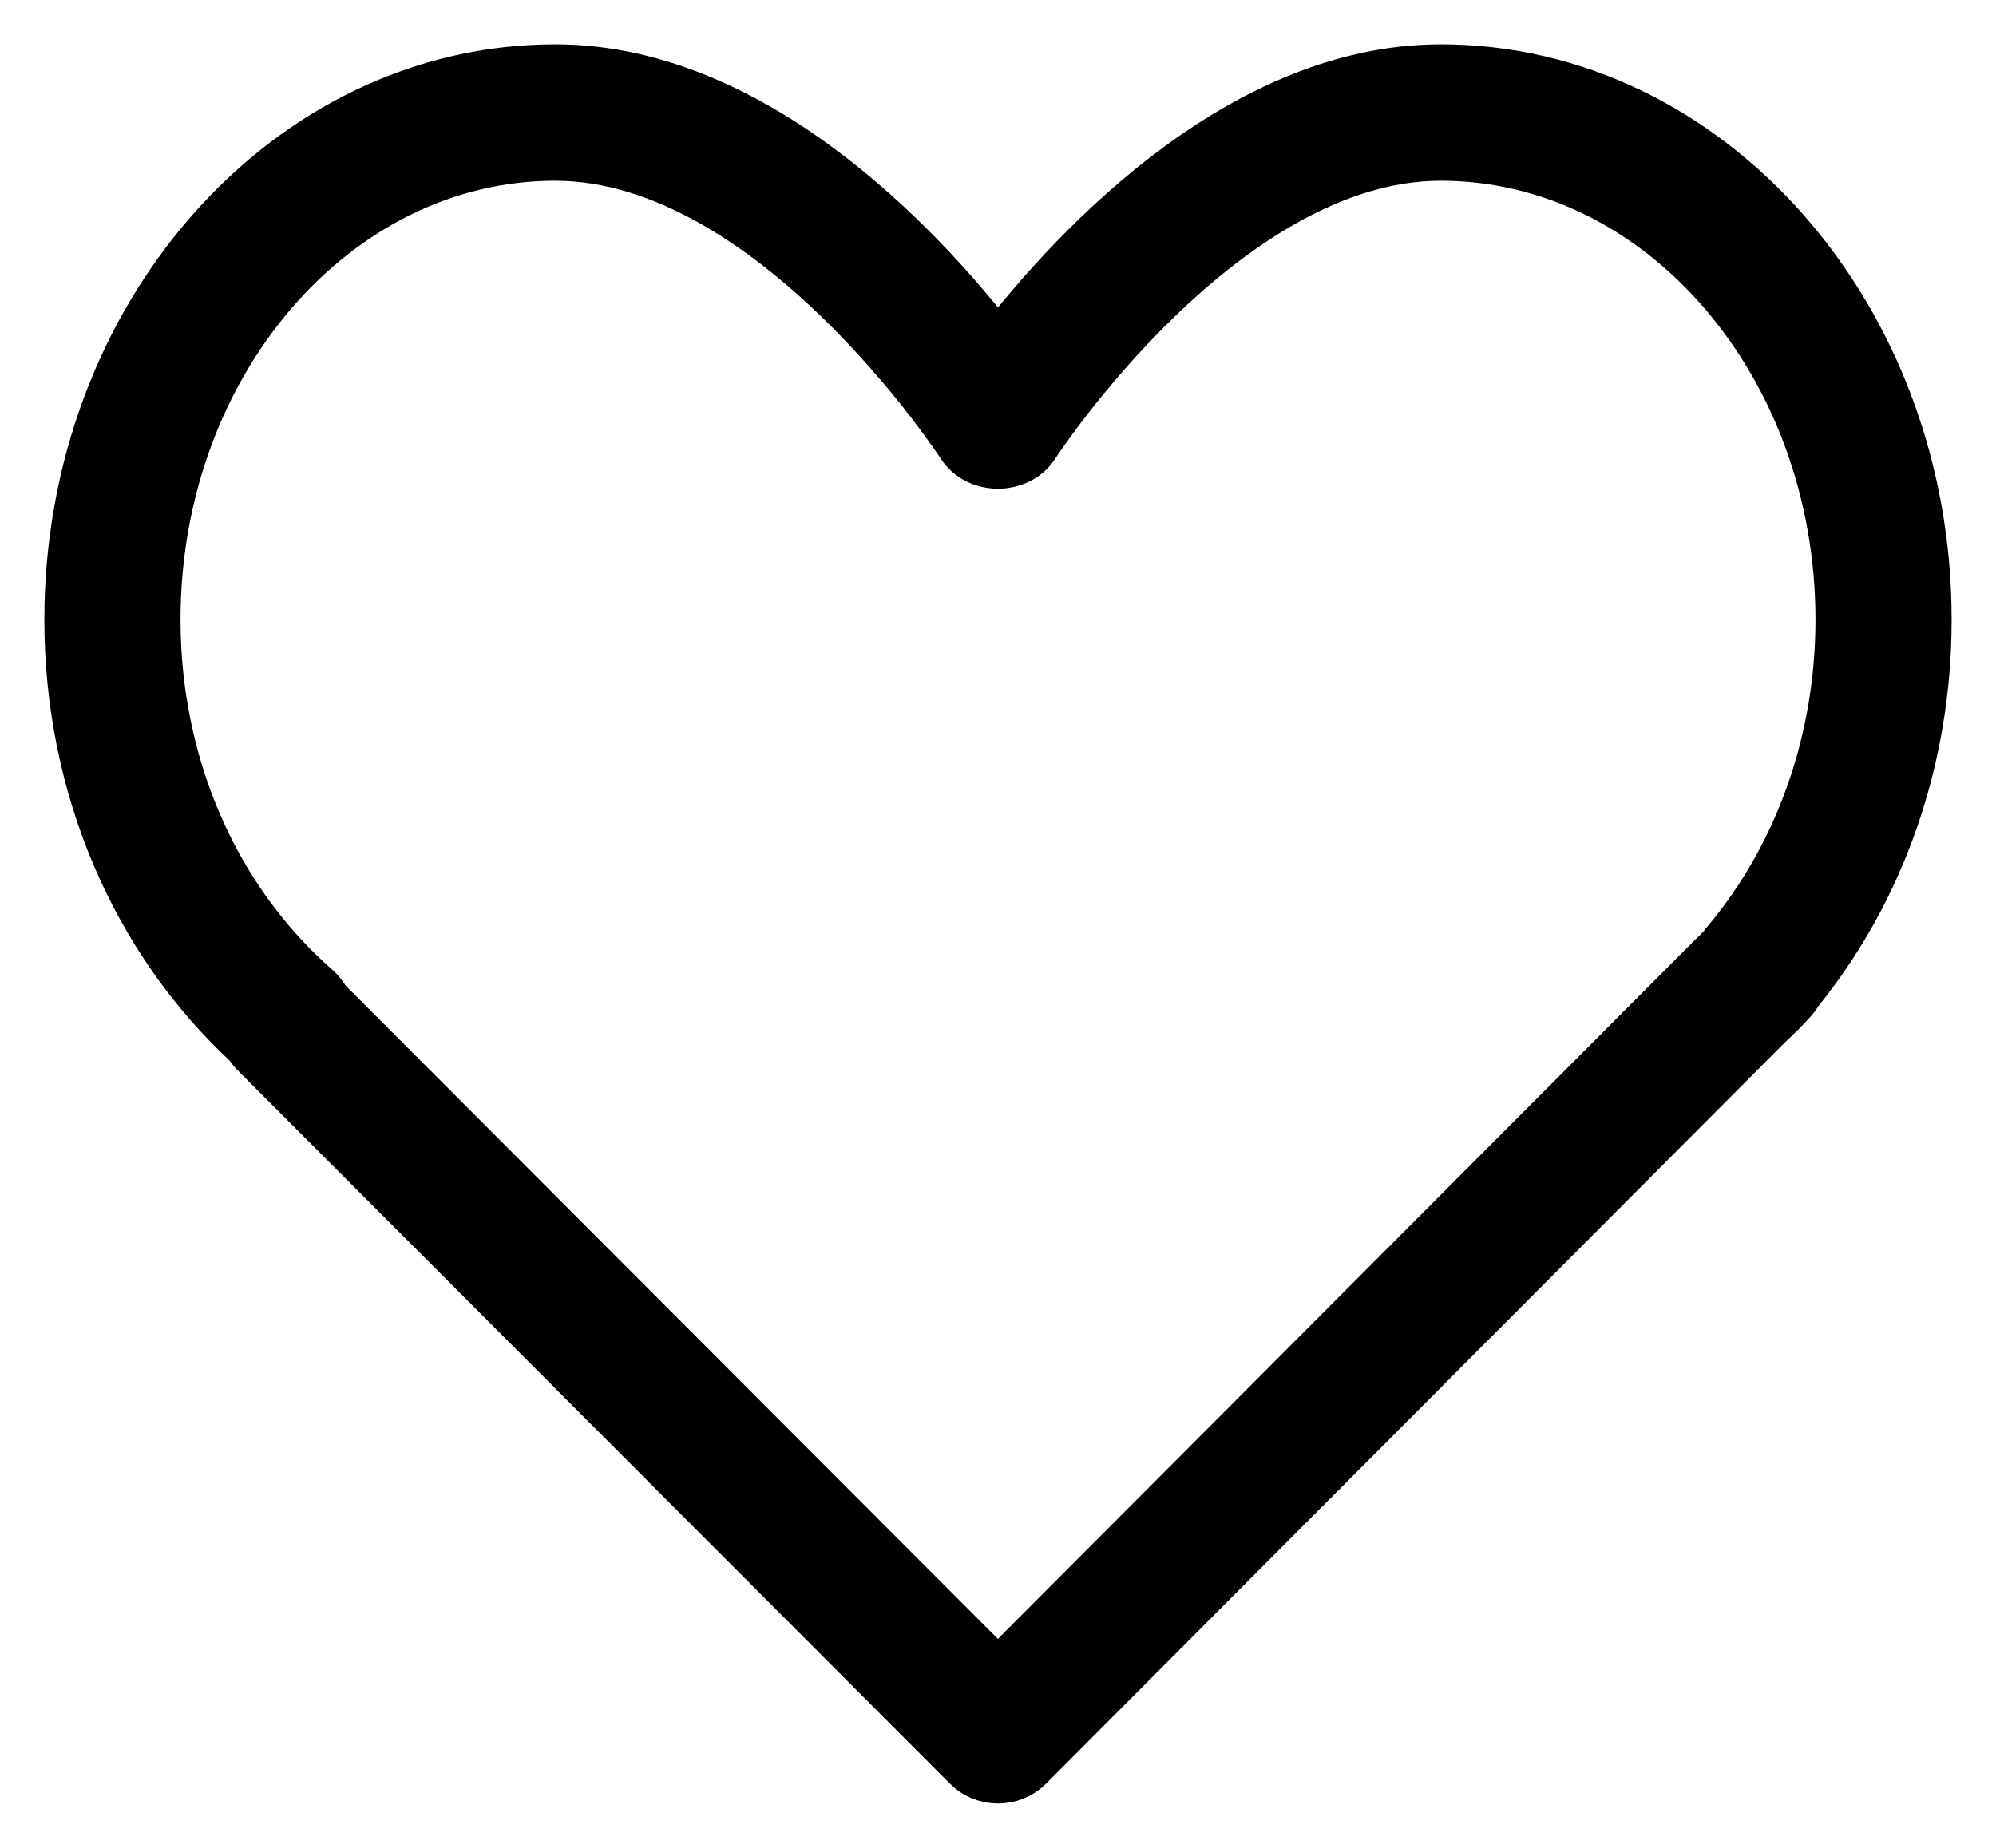
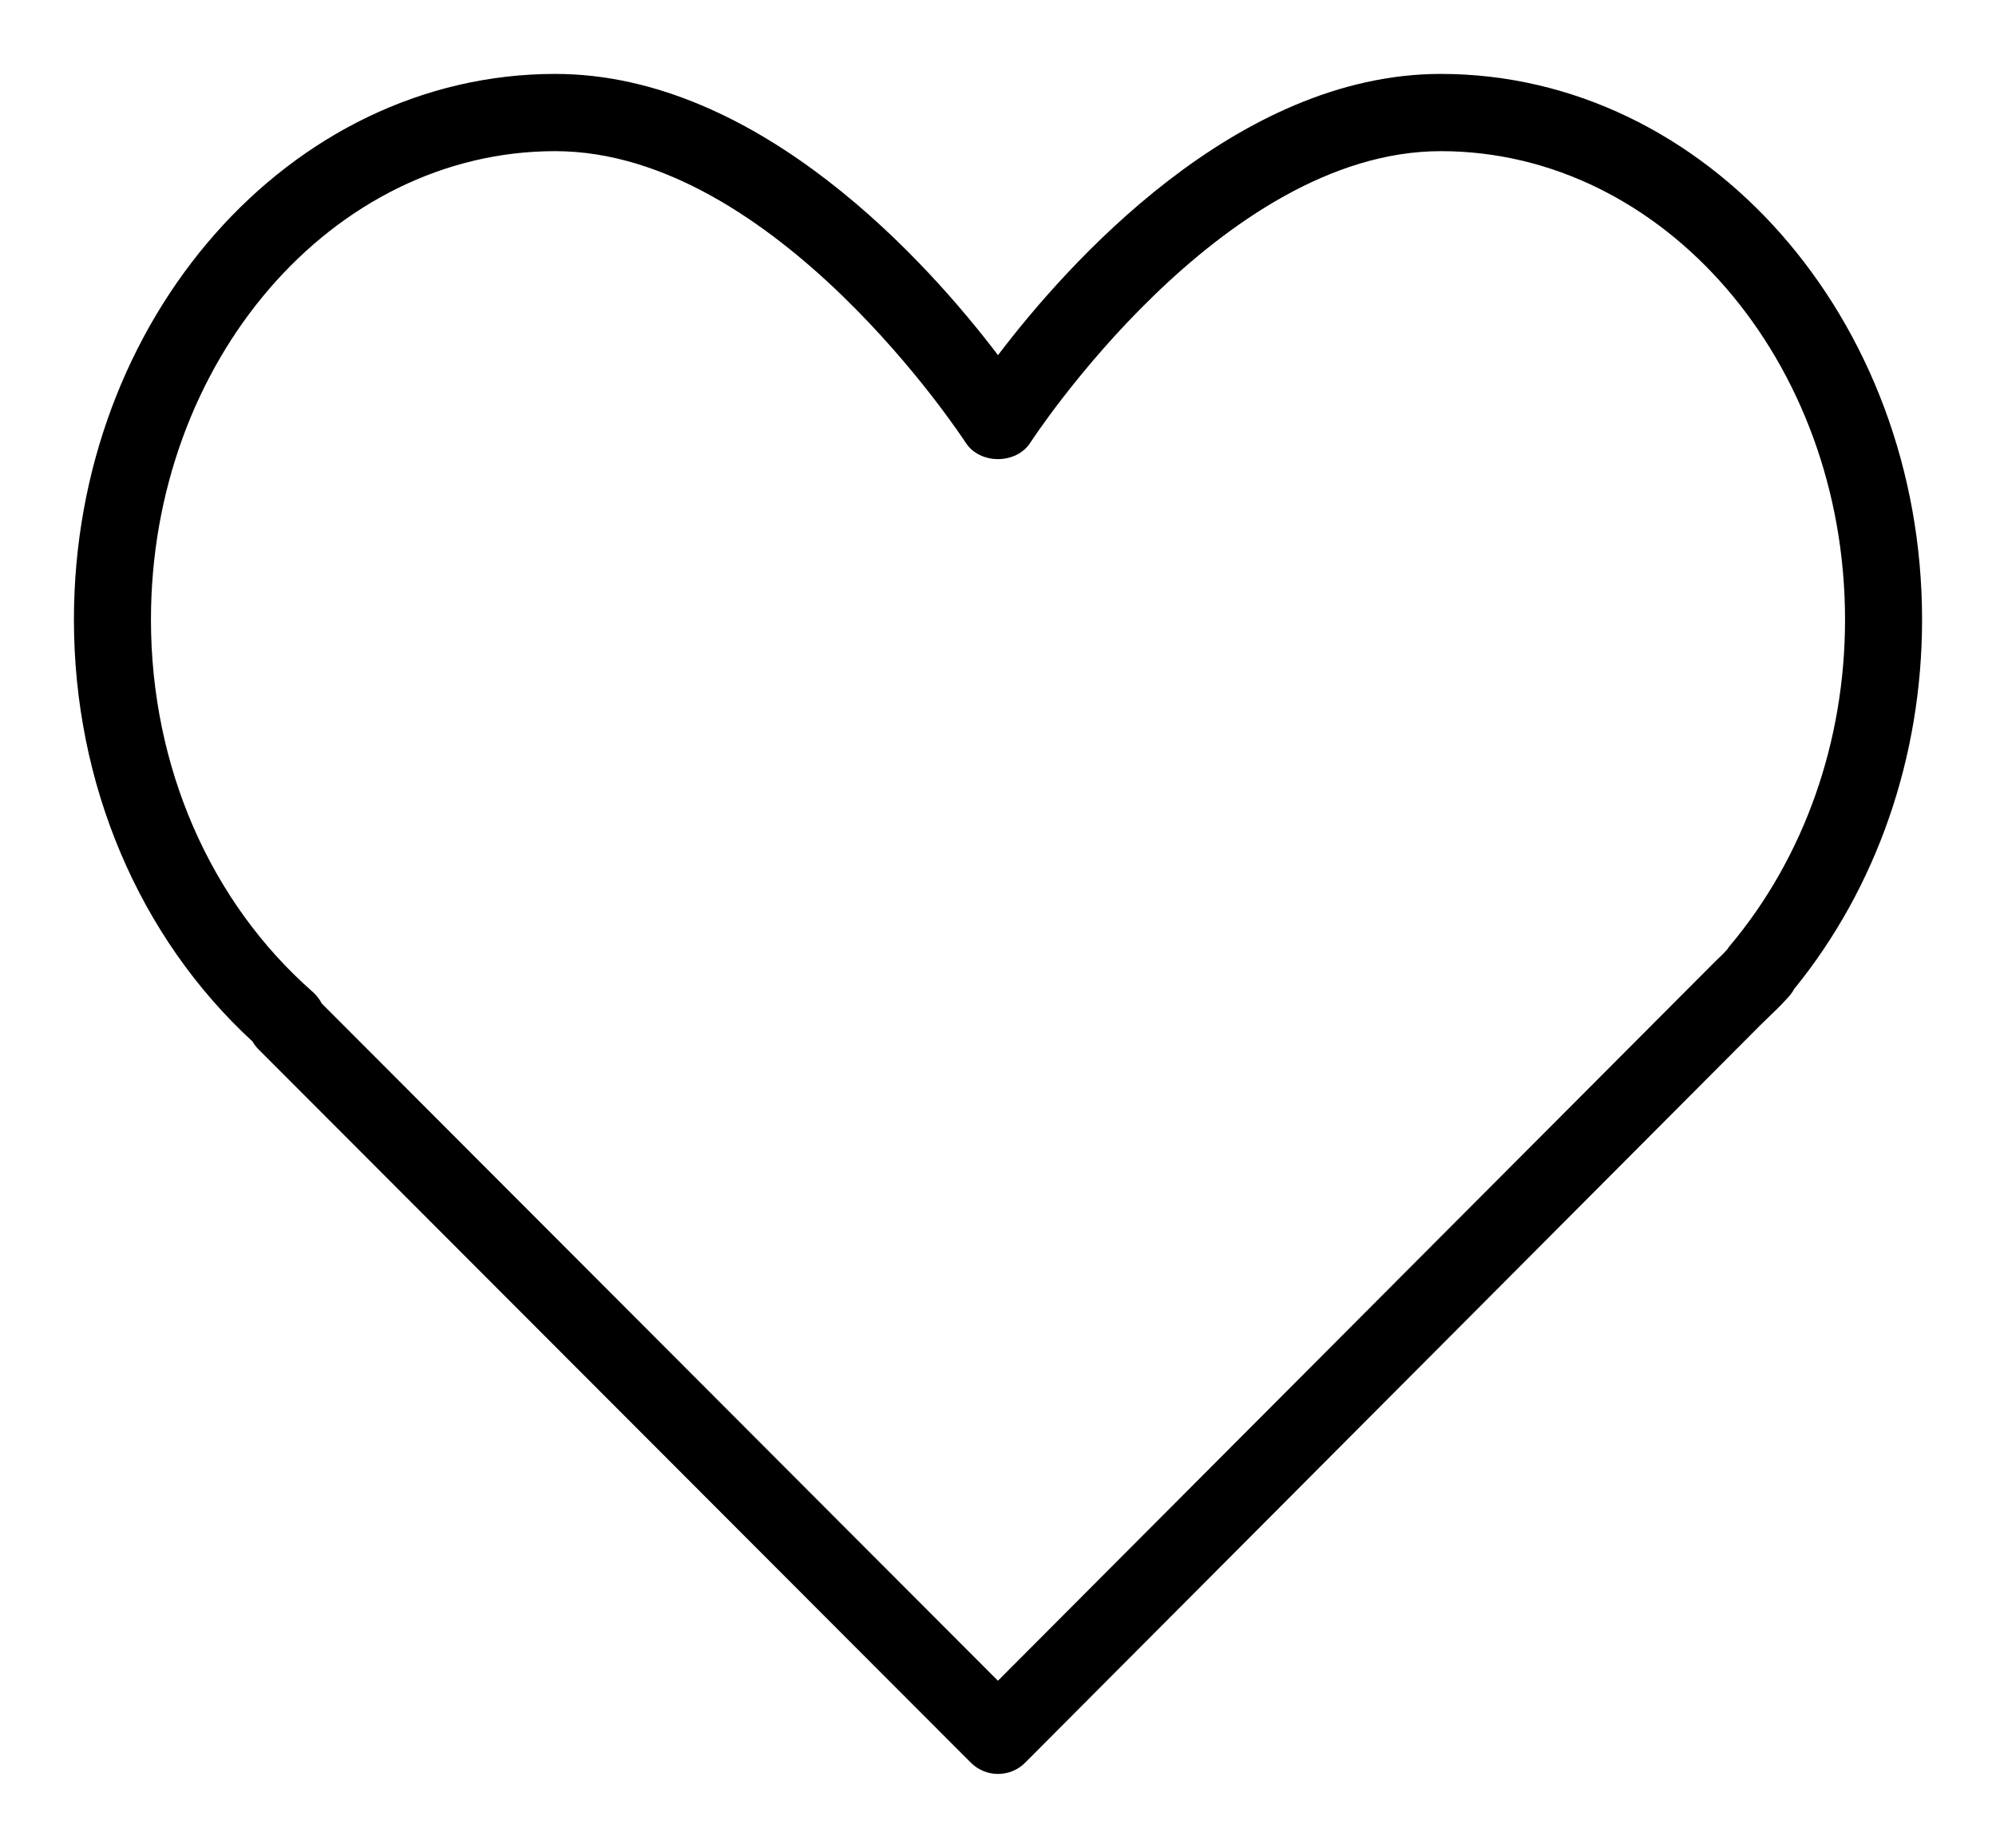
<svg xmlns="http://www.w3.org/2000/svg" fill="none" viewBox="0 0 27 25" height="25" width="27">
  <mask fill="black" height="25" width="27" y="0" x="0" maskUnits="userSpaceOnUse" id="path-1-outside-1_66_242">
-     <rect height="25" width="27" fill="white" />
-     <path d="M19.49 1C16.717 1 14.426 3.585 13.5 4.805C12.574 3.585 10.283 1 7.51 1C3.921 1 1 4.312 1 8.384C1 10.605 1.878 12.675 3.416 14.091C3.438 14.13 3.466 14.166 3.498 14.198L13.132 23.847C13.234 23.949 13.367 24 13.5 24C13.633 24 13.767 23.949 13.868 23.847L23.823 13.859L23.926 13.759C24.007 13.682 24.088 13.604 24.178 13.504C24.215 13.467 24.246 13.425 24.27 13.38C25.387 12.007 26 10.238 26 8.384C26 4.312 23.079 1 19.49 1ZM23.404 12.791C23.389 12.808 23.376 12.826 23.364 12.845C23.316 12.901 23.262 12.95 23.209 13.001L13.499 22.739L4.353 13.577C4.323 13.519 4.282 13.466 4.232 13.421C2.84 12.201 2.042 10.365 2.042 8.384C2.042 4.889 4.495 2.045 7.51 2.045C10.492 2.045 13.037 5.949 13.062 5.988C13.254 6.286 13.746 6.286 13.938 5.988C13.963 5.949 16.508 2.045 19.49 2.045C22.505 2.045 24.958 4.889 24.958 8.384C24.958 10.03 24.406 11.596 23.404 12.791Z" />
-   </mask>
+     </mask>
  <path fill="black" d="M19.49 1C16.717 1 14.426 3.585 13.5 4.805C12.574 3.585 10.283 1 7.51 1C3.921 1 1 4.312 1 8.384C1 10.605 1.878 12.675 3.416 14.091C3.438 14.13 3.466 14.166 3.498 14.198L13.132 23.847C13.234 23.949 13.367 24 13.5 24C13.633 24 13.767 23.949 13.868 23.847L23.823 13.859L23.926 13.759C24.007 13.682 24.088 13.604 24.178 13.504C24.215 13.467 24.246 13.425 24.27 13.38C25.387 12.007 26 10.238 26 8.384C26 4.312 23.079 1 19.49 1ZM23.404 12.791C23.389 12.808 23.376 12.826 23.364 12.845C23.316 12.901 23.262 12.95 23.209 13.001L13.499 22.739L4.353 13.577C4.323 13.519 4.282 13.466 4.232 13.421C2.84 12.201 2.042 10.365 2.042 8.384C2.042 4.889 4.495 2.045 7.51 2.045C10.492 2.045 13.037 5.949 13.062 5.988C13.254 6.286 13.746 6.286 13.938 5.988C13.963 5.949 16.508 2.045 19.49 2.045C22.505 2.045 24.958 4.889 24.958 8.384C24.958 10.03 24.406 11.596 23.404 12.791Z" />
-   <path mask="url(#path-1-outside-1_66_242)" stroke-width="0.8" stroke="black" d="M19.49 1C16.717 1 14.426 3.585 13.5 4.805C12.574 3.585 10.283 1 7.51 1C3.921 1 1 4.312 1 8.384C1 10.605 1.878 12.675 3.416 14.091C3.438 14.13 3.466 14.166 3.498 14.198L13.132 23.847C13.234 23.949 13.367 24 13.5 24C13.633 24 13.767 23.949 13.868 23.847L23.823 13.859L23.926 13.759C24.007 13.682 24.088 13.604 24.178 13.504C24.215 13.467 24.246 13.425 24.27 13.38C25.387 12.007 26 10.238 26 8.384C26 4.312 23.079 1 19.49 1ZM23.404 12.791C23.389 12.808 23.376 12.826 23.364 12.845C23.316 12.901 23.262 12.95 23.209 13.001L13.499 22.739L4.353 13.577C4.323 13.519 4.282 13.466 4.232 13.421C2.84 12.201 2.042 10.365 2.042 8.384C2.042 4.889 4.495 2.045 7.51 2.045C10.492 2.045 13.037 5.949 13.062 5.988C13.254 6.286 13.746 6.286 13.938 5.988C13.963 5.949 16.508 2.045 19.49 2.045C22.505 2.045 24.958 4.889 24.958 8.384C24.958 10.03 24.406 11.596 23.404 12.791Z" />
</svg>